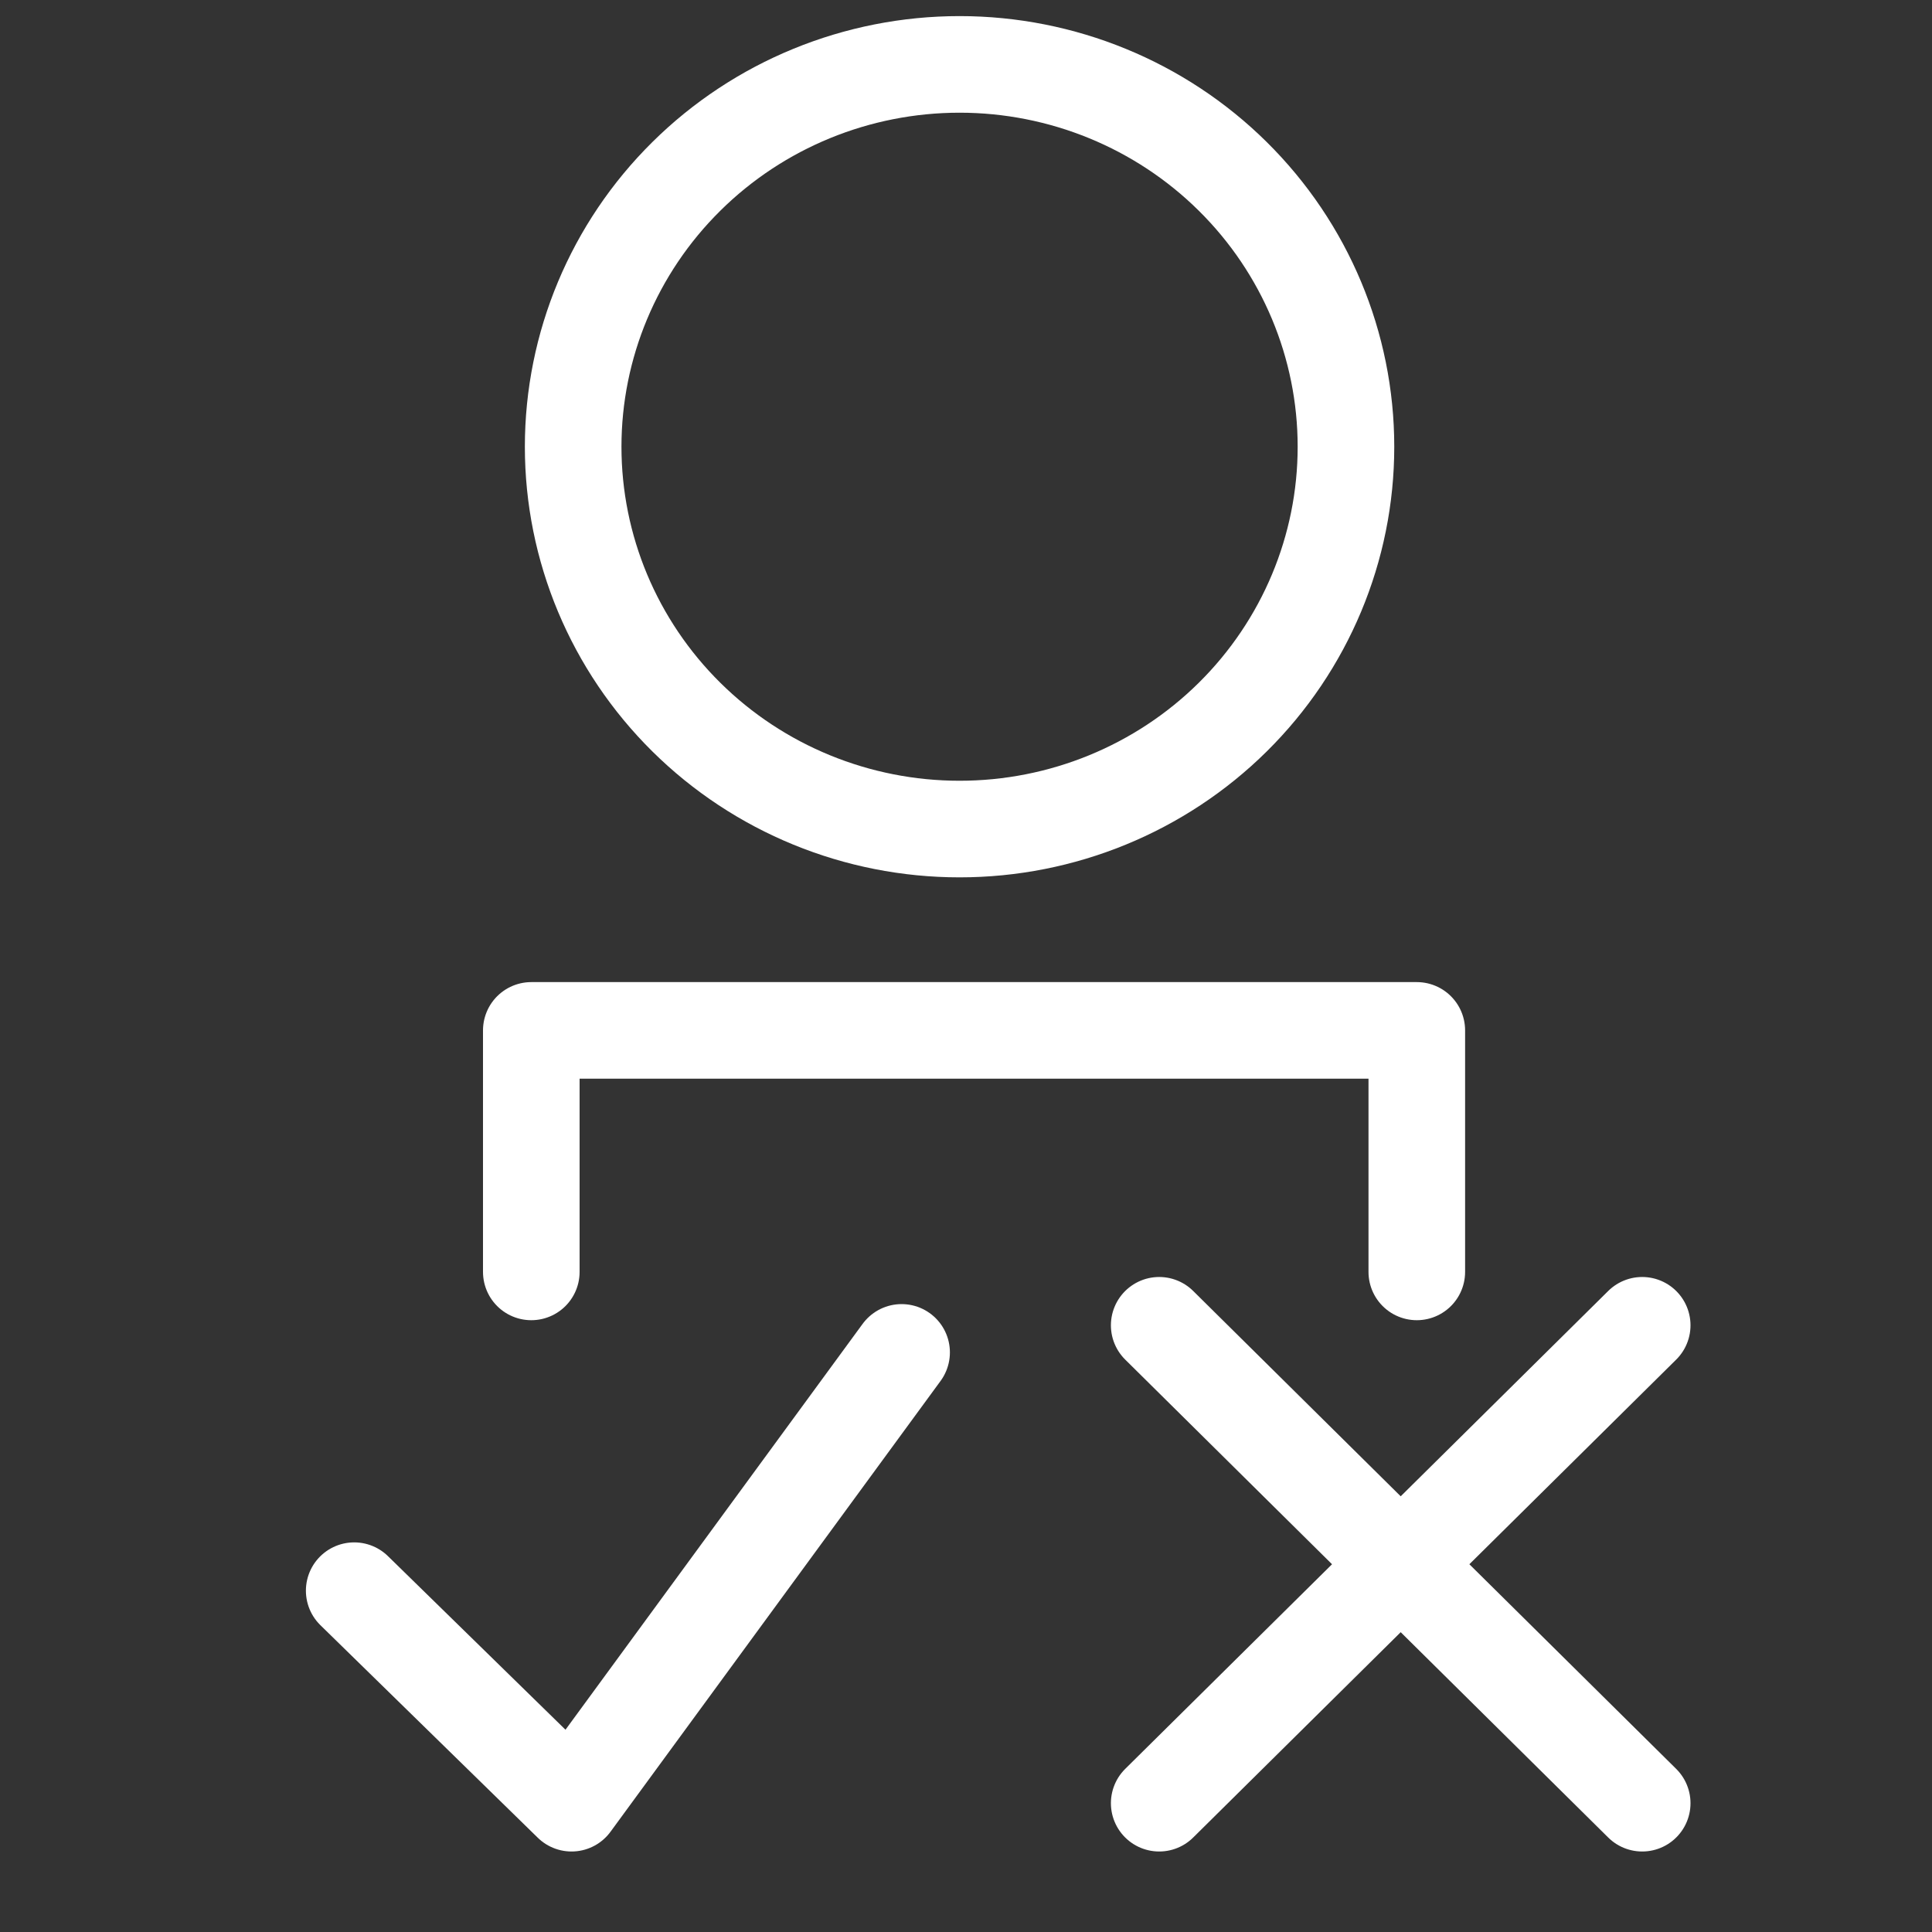
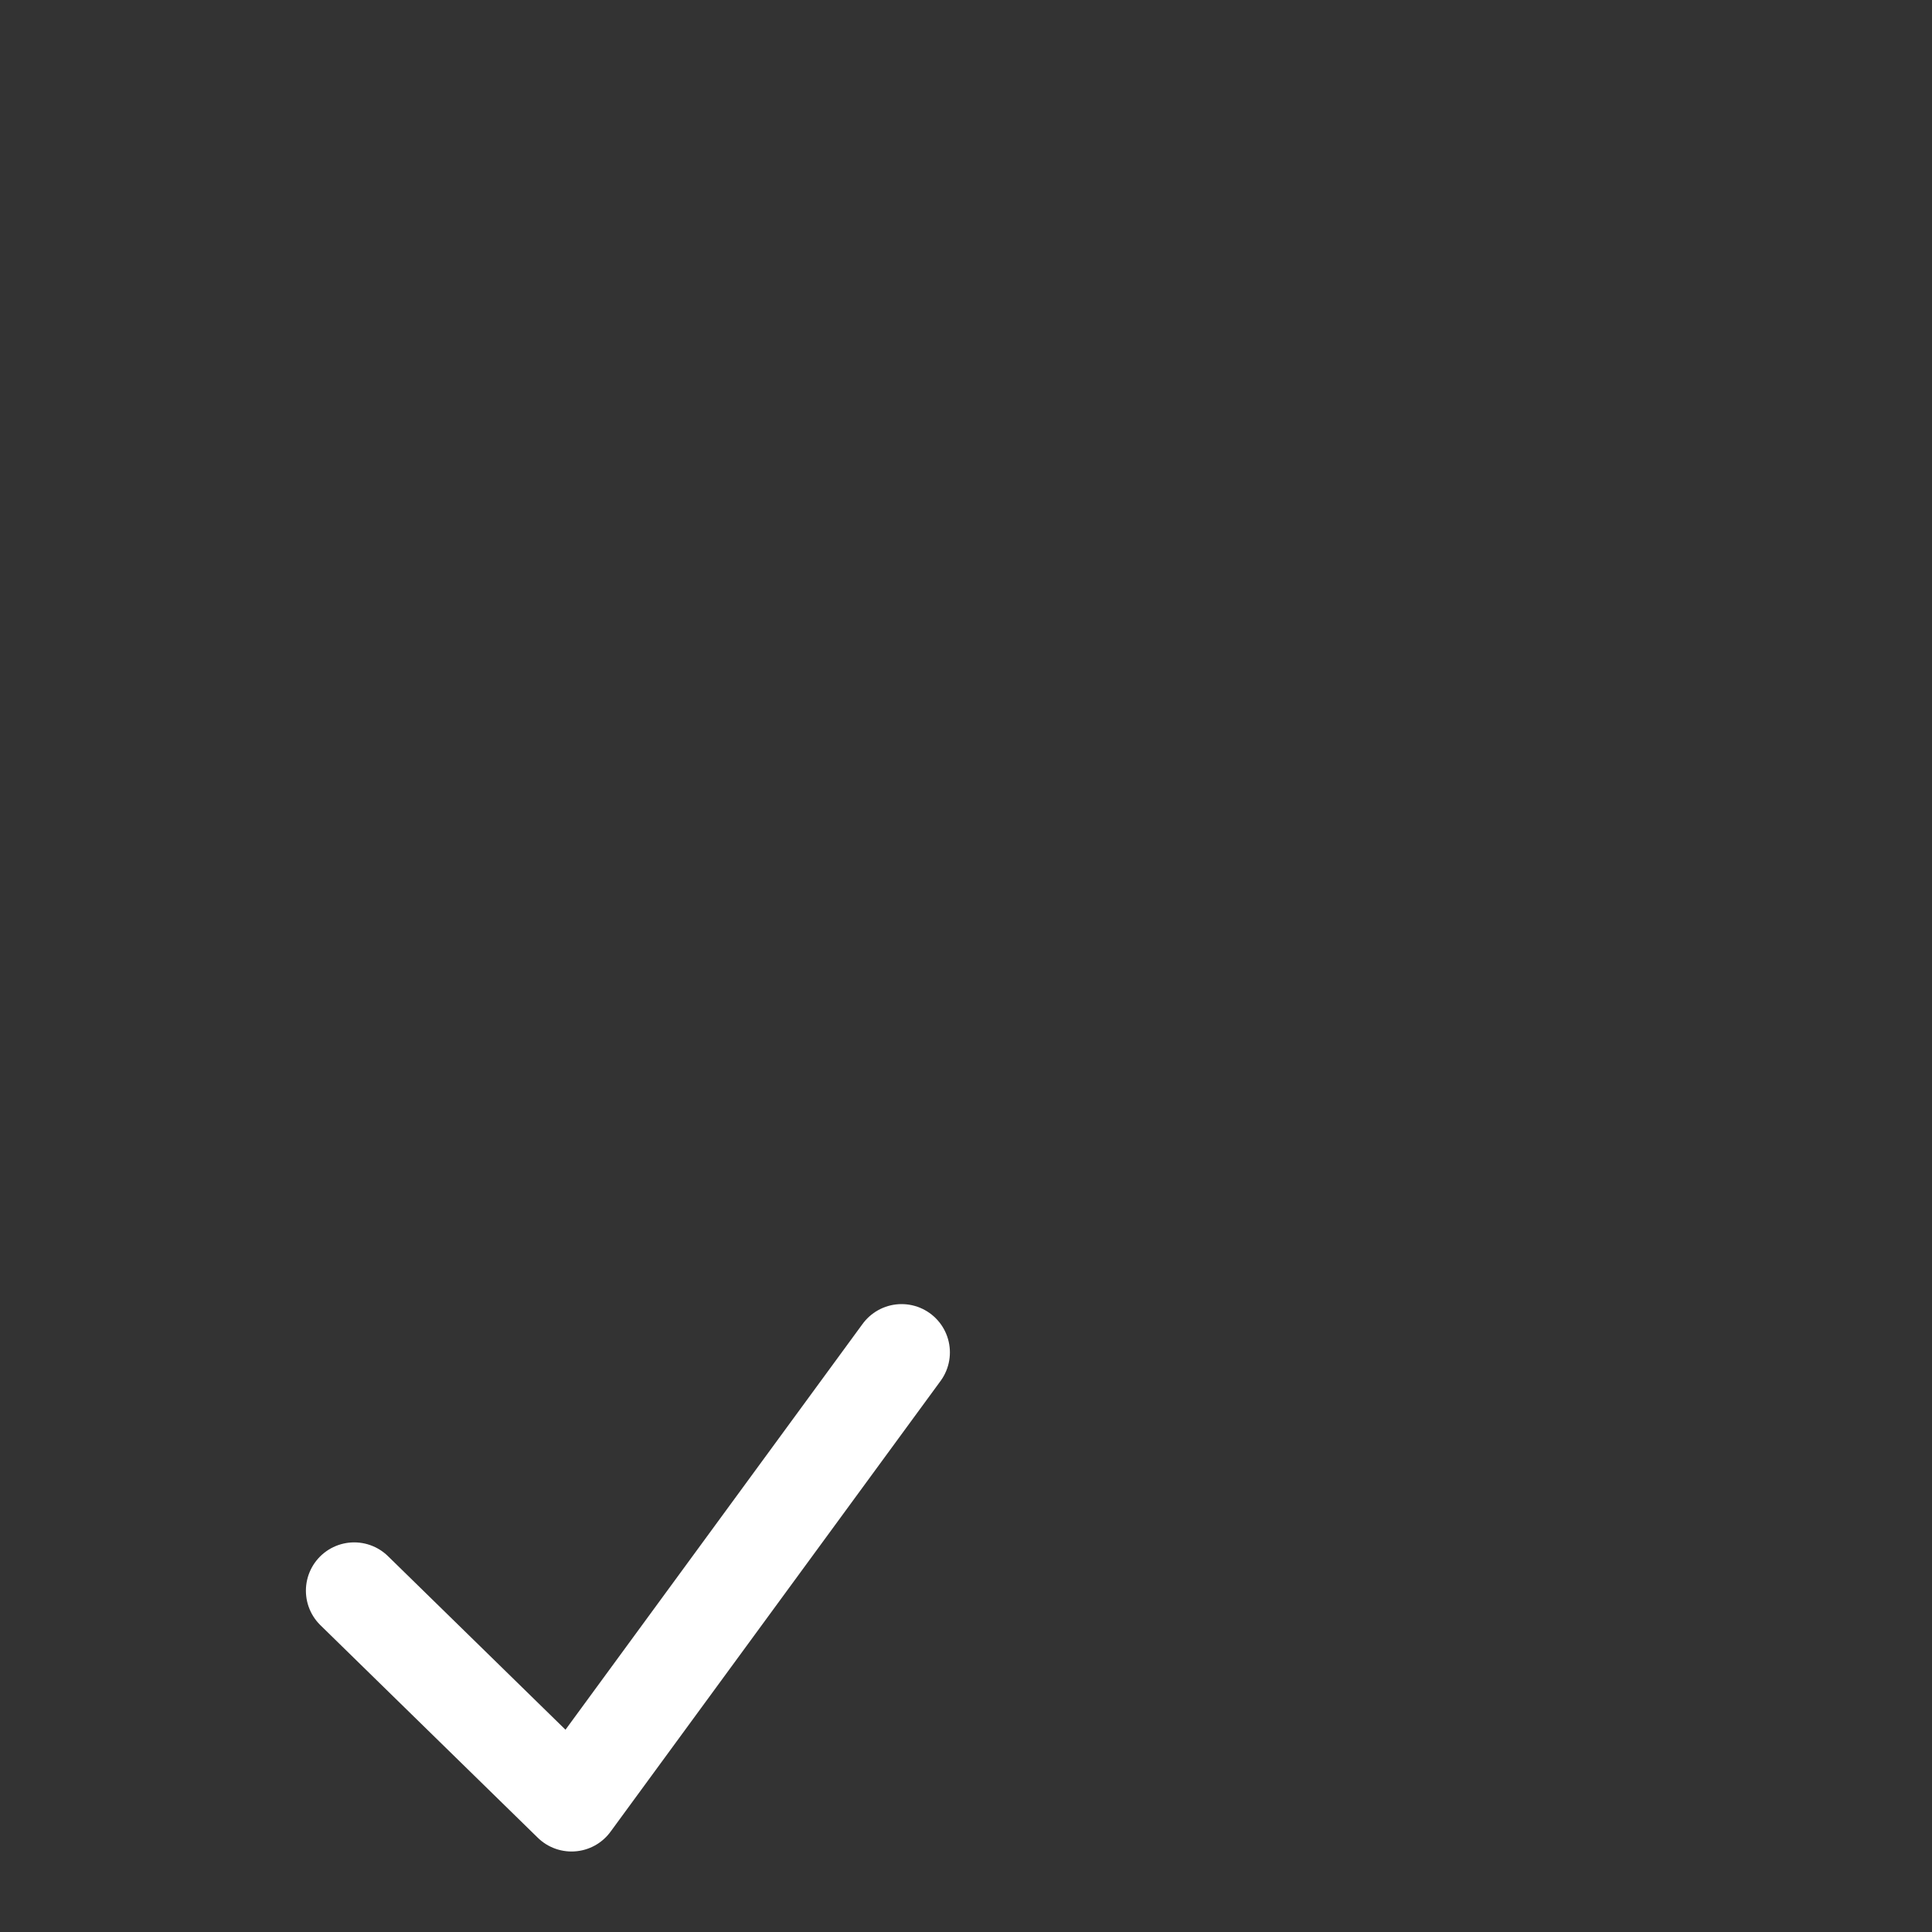
<svg xmlns="http://www.w3.org/2000/svg" width="60" height="60" viewBox="0 0 60 60" fill="none">
  <rect x="0" y="0" width="60" height="60" fill="#333333" stroke="none" />
-   <path d="M51 56L36 41.158M36 56L43.5 48.579L51 41.158M16.5 39.5V32H44V39.5M17.8 13.874C17.8 17.023 19.064 20.043 21.315 22.27C23.565 24.496 26.617 25.747 29.8 25.747C32.983 25.747 36.035 24.496 38.285 22.27C40.536 20.043 41.8 17.023 41.8 13.874C41.8 10.725 40.536 7.704 38.285 5.478C36.035 3.251 32.983 2 29.8 2C26.617 2 23.565 3.251 21.315 5.478C19.064 7.704 17.8 10.725 17.8 13.874Z" stroke="white" stroke-width="3" stroke-linecap="round" stroke-linejoin="round" />
  <path d="M11 49.4L17.75 56L28 42" stroke="white" stroke-width="3" stroke-linecap="round" stroke-linejoin="round" />
</svg>